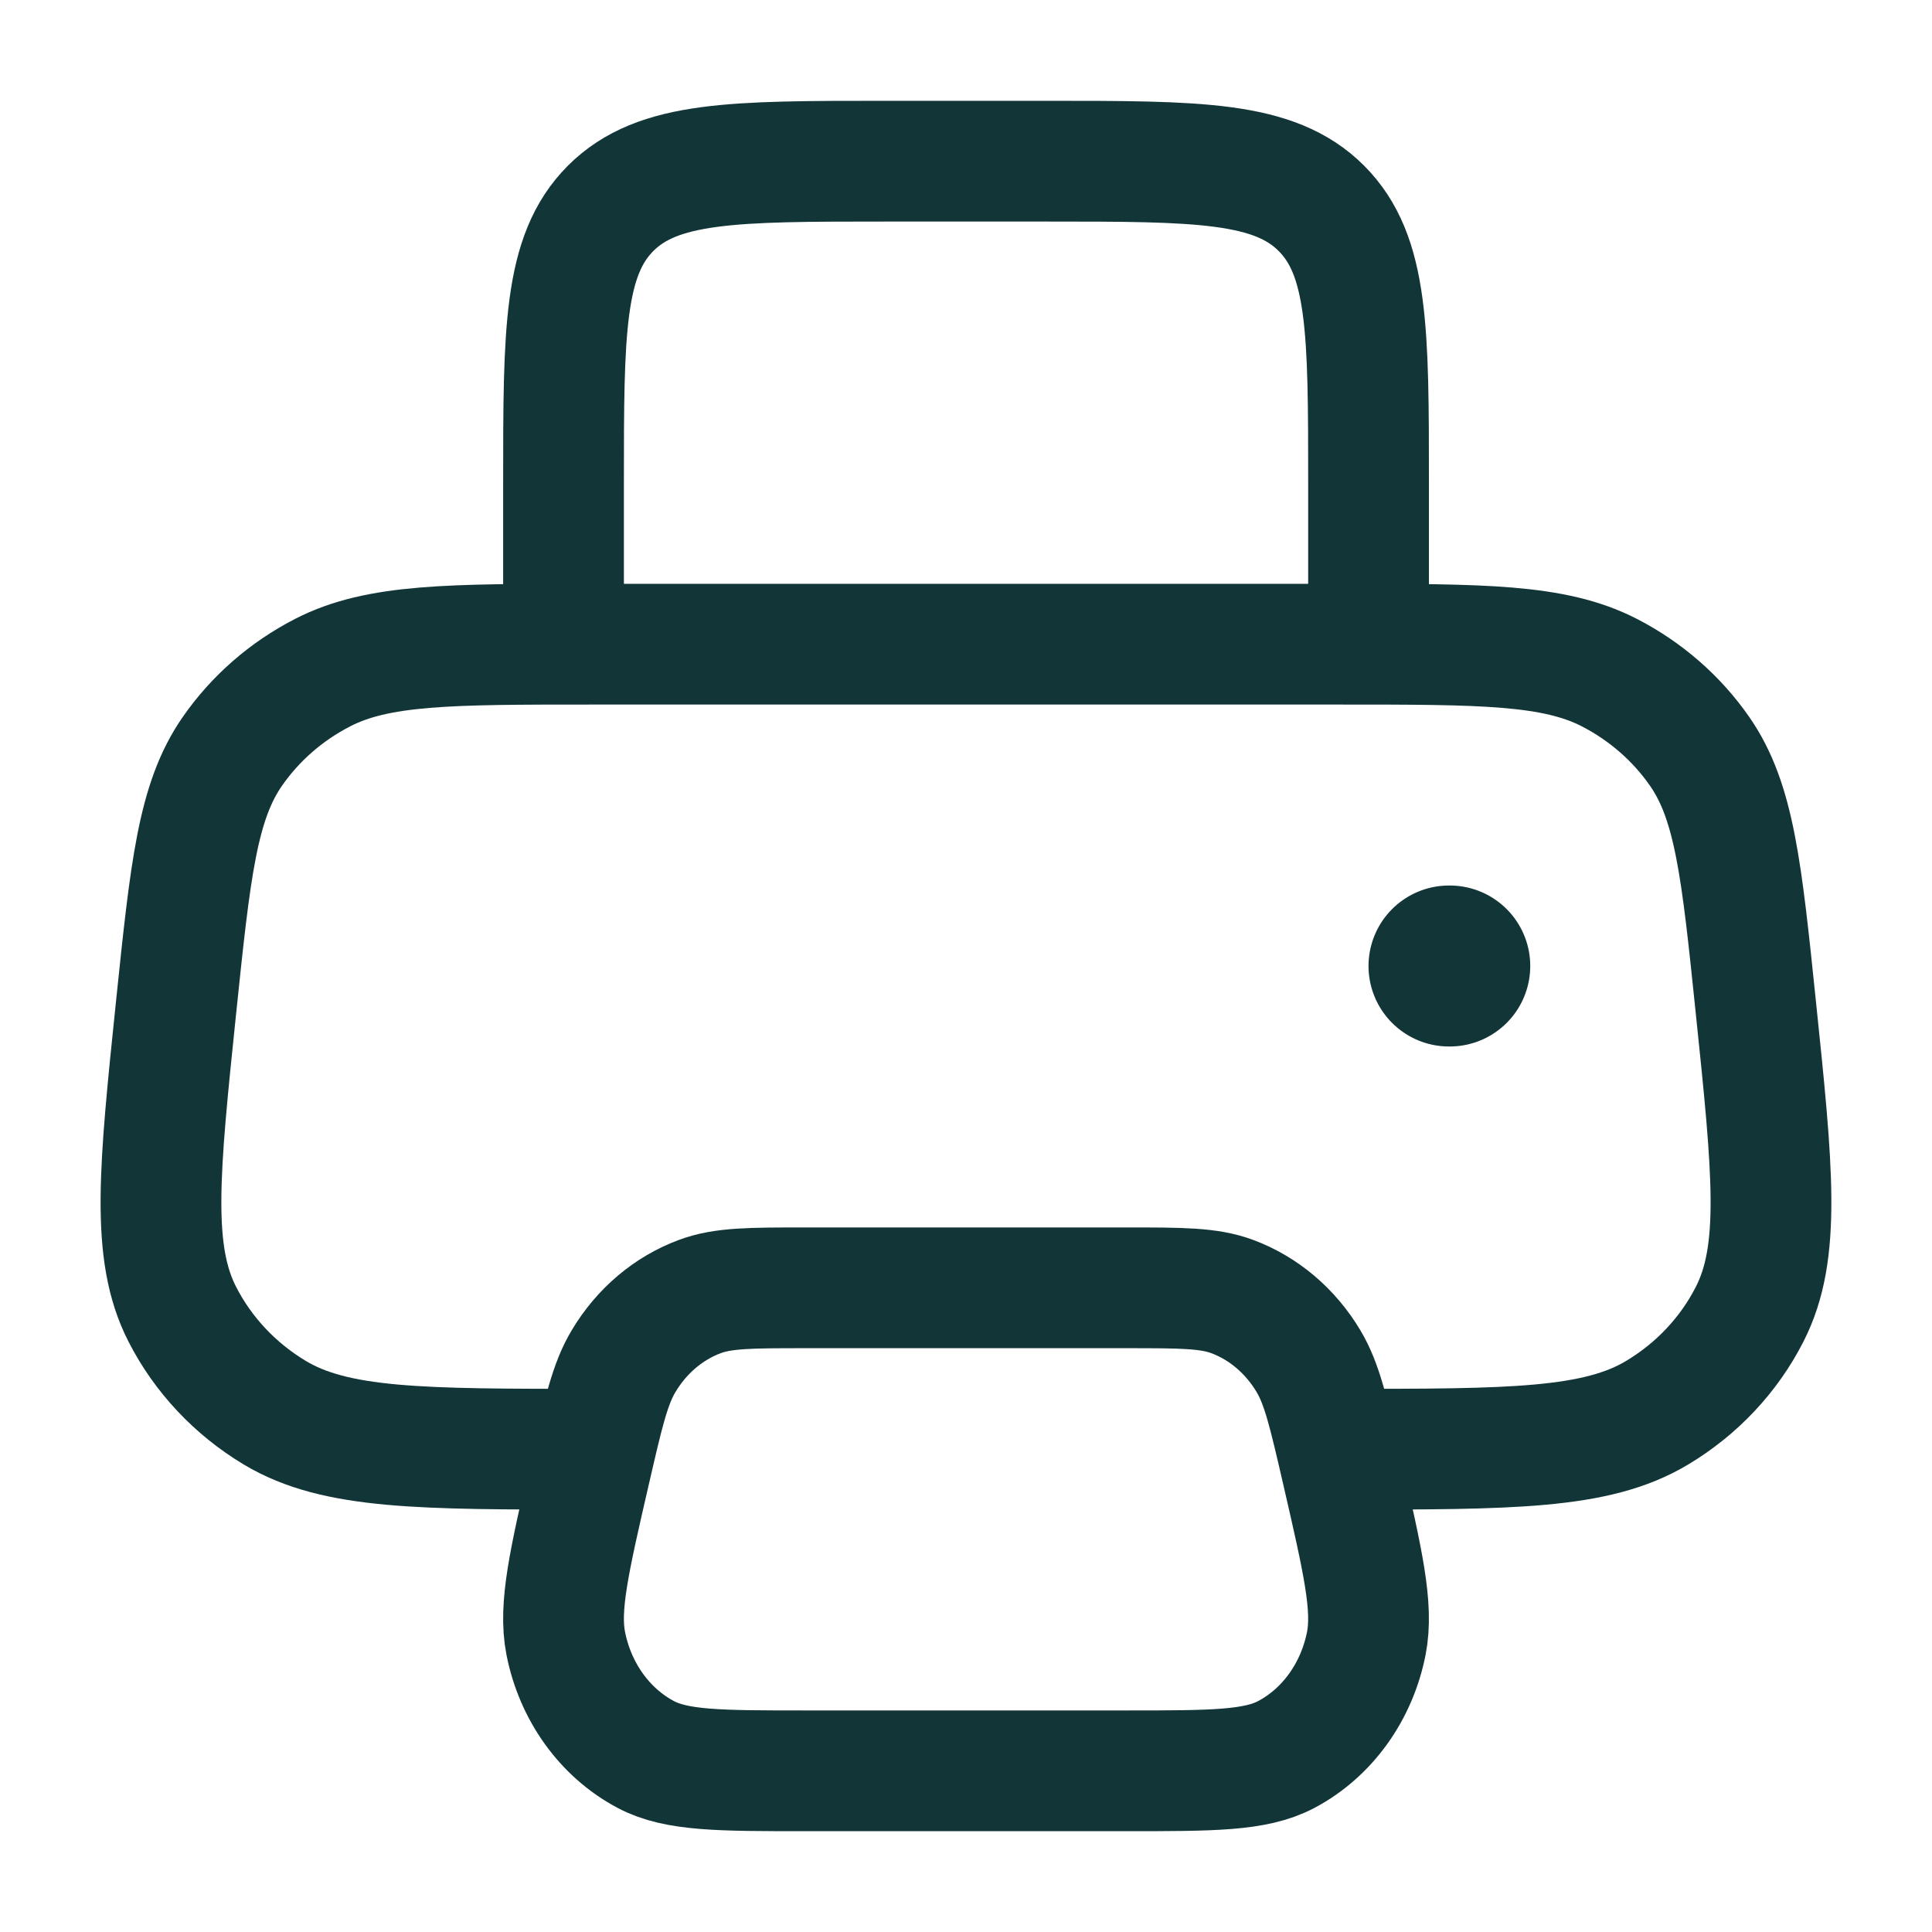
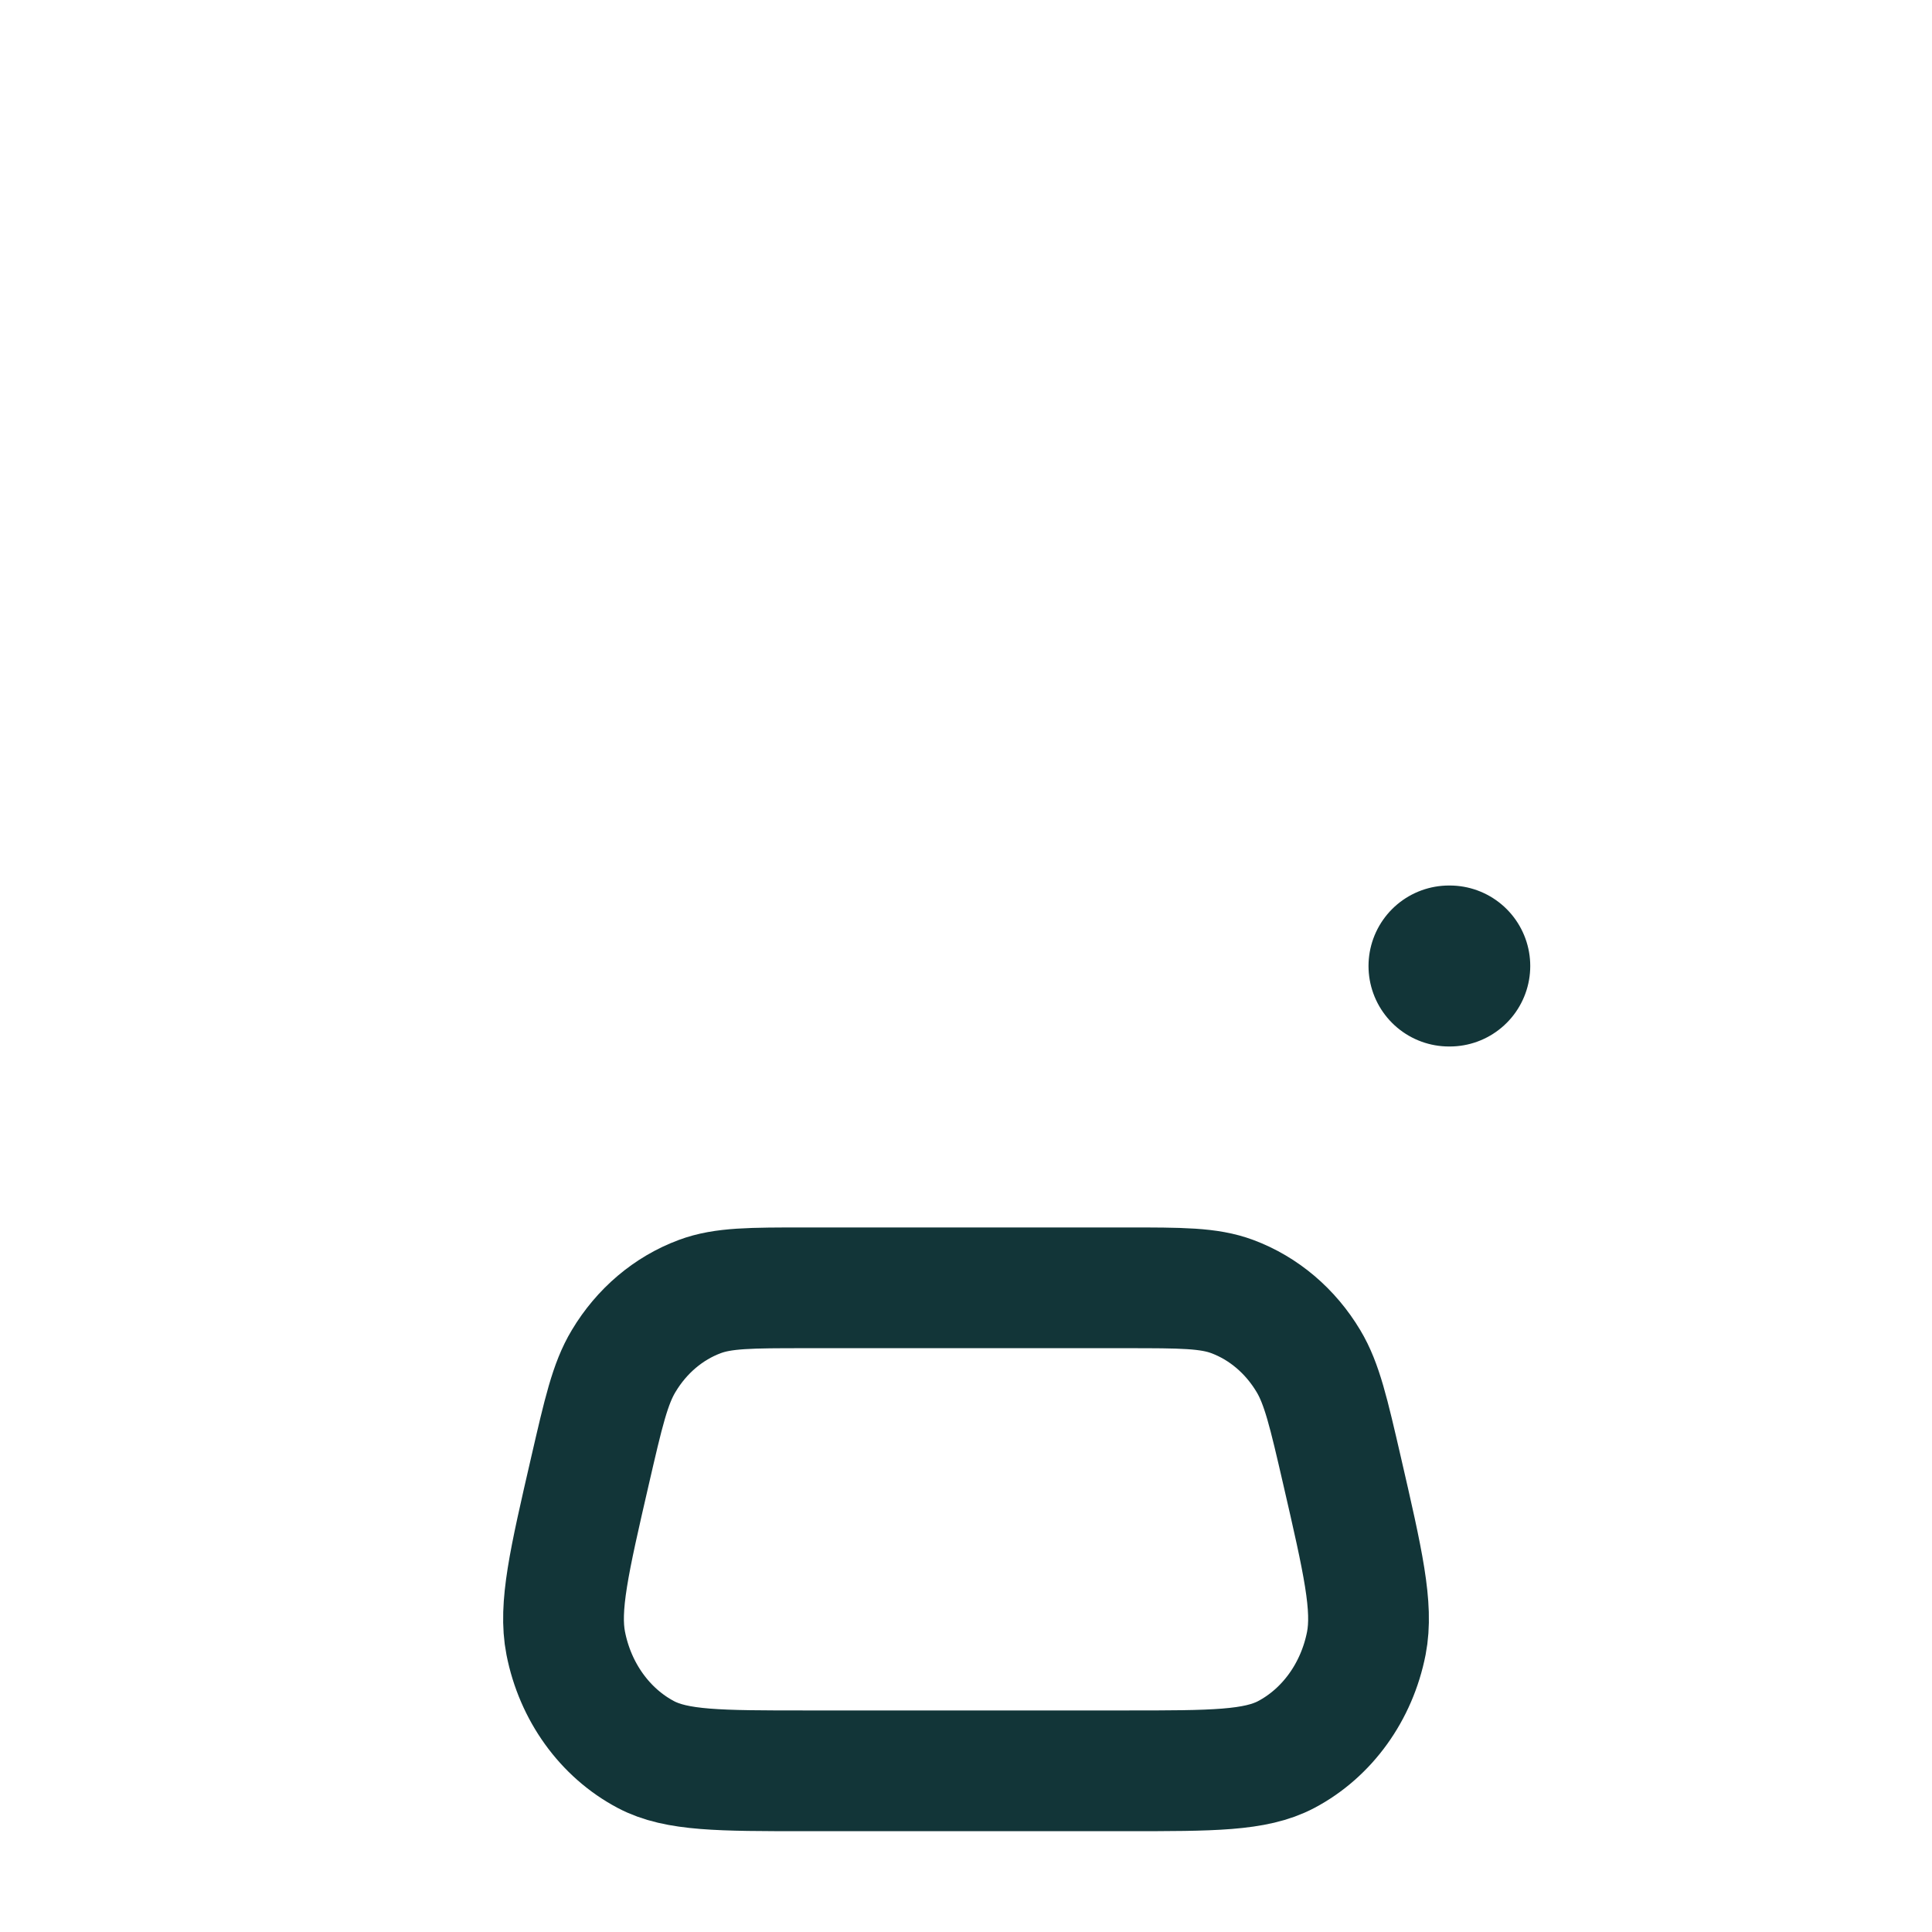
<svg xmlns="http://www.w3.org/2000/svg" width="28" height="28" viewBox="0 0 28 28" fill="none">
-   <path d="M8.579 21.003C6.102 21.003 4.864 21.003 3.982 20.474C3.406 20.128 2.942 19.634 2.642 19.047C2.183 18.15 2.307 16.963 2.553 14.589C2.759 12.607 2.862 11.616 3.368 10.889C3.7 10.411 4.149 10.019 4.676 9.748C5.478 9.336 6.512 9.336 8.579 9.336H19.42C21.488 9.336 22.522 9.336 23.324 9.748C23.85 10.019 24.3 10.411 24.632 10.889C25.138 11.616 25.241 12.607 25.446 14.589C25.693 16.963 25.816 18.15 25.357 19.047C25.058 19.634 24.594 20.128 24.017 20.474C23.136 21.003 21.897 21.003 19.42 21.003" stroke="#123538" stroke-width="1.75" />
-   <path d="M19.834 9.336V7.003C19.834 4.803 19.834 3.703 19.15 3.019C18.467 2.336 17.367 2.336 15.167 2.336H12.834C10.634 2.336 9.534 2.336 8.85 3.019C8.167 3.703 8.167 4.803 8.167 7.003V9.336" stroke="#123538" stroke-width="1.75" stroke-linejoin="round" />
  <path d="M16.32 18.664H11.68C10.881 18.664 10.481 18.664 10.141 18.791C9.687 18.96 9.299 19.289 9.038 19.726C8.841 20.053 8.745 20.474 8.551 21.315C8.248 22.63 8.096 23.288 8.199 23.815C8.337 24.518 8.765 25.113 9.36 25.428C9.806 25.664 10.431 25.664 11.68 25.664H16.32C17.57 25.664 18.194 25.664 18.641 25.428C19.236 25.113 19.664 24.518 19.802 23.815C19.904 23.288 19.753 22.63 19.45 21.315C19.256 20.474 19.159 20.053 18.963 19.726C18.702 19.289 18.313 18.96 17.86 18.791C17.52 18.664 17.12 18.664 16.32 18.664Z" stroke="#123538" stroke-width="1.75" stroke-linejoin="round" />
  <path d="M21 14H21.011" stroke="#123538" stroke-width="2.333" stroke-linecap="round" stroke-linejoin="round" />
</svg>